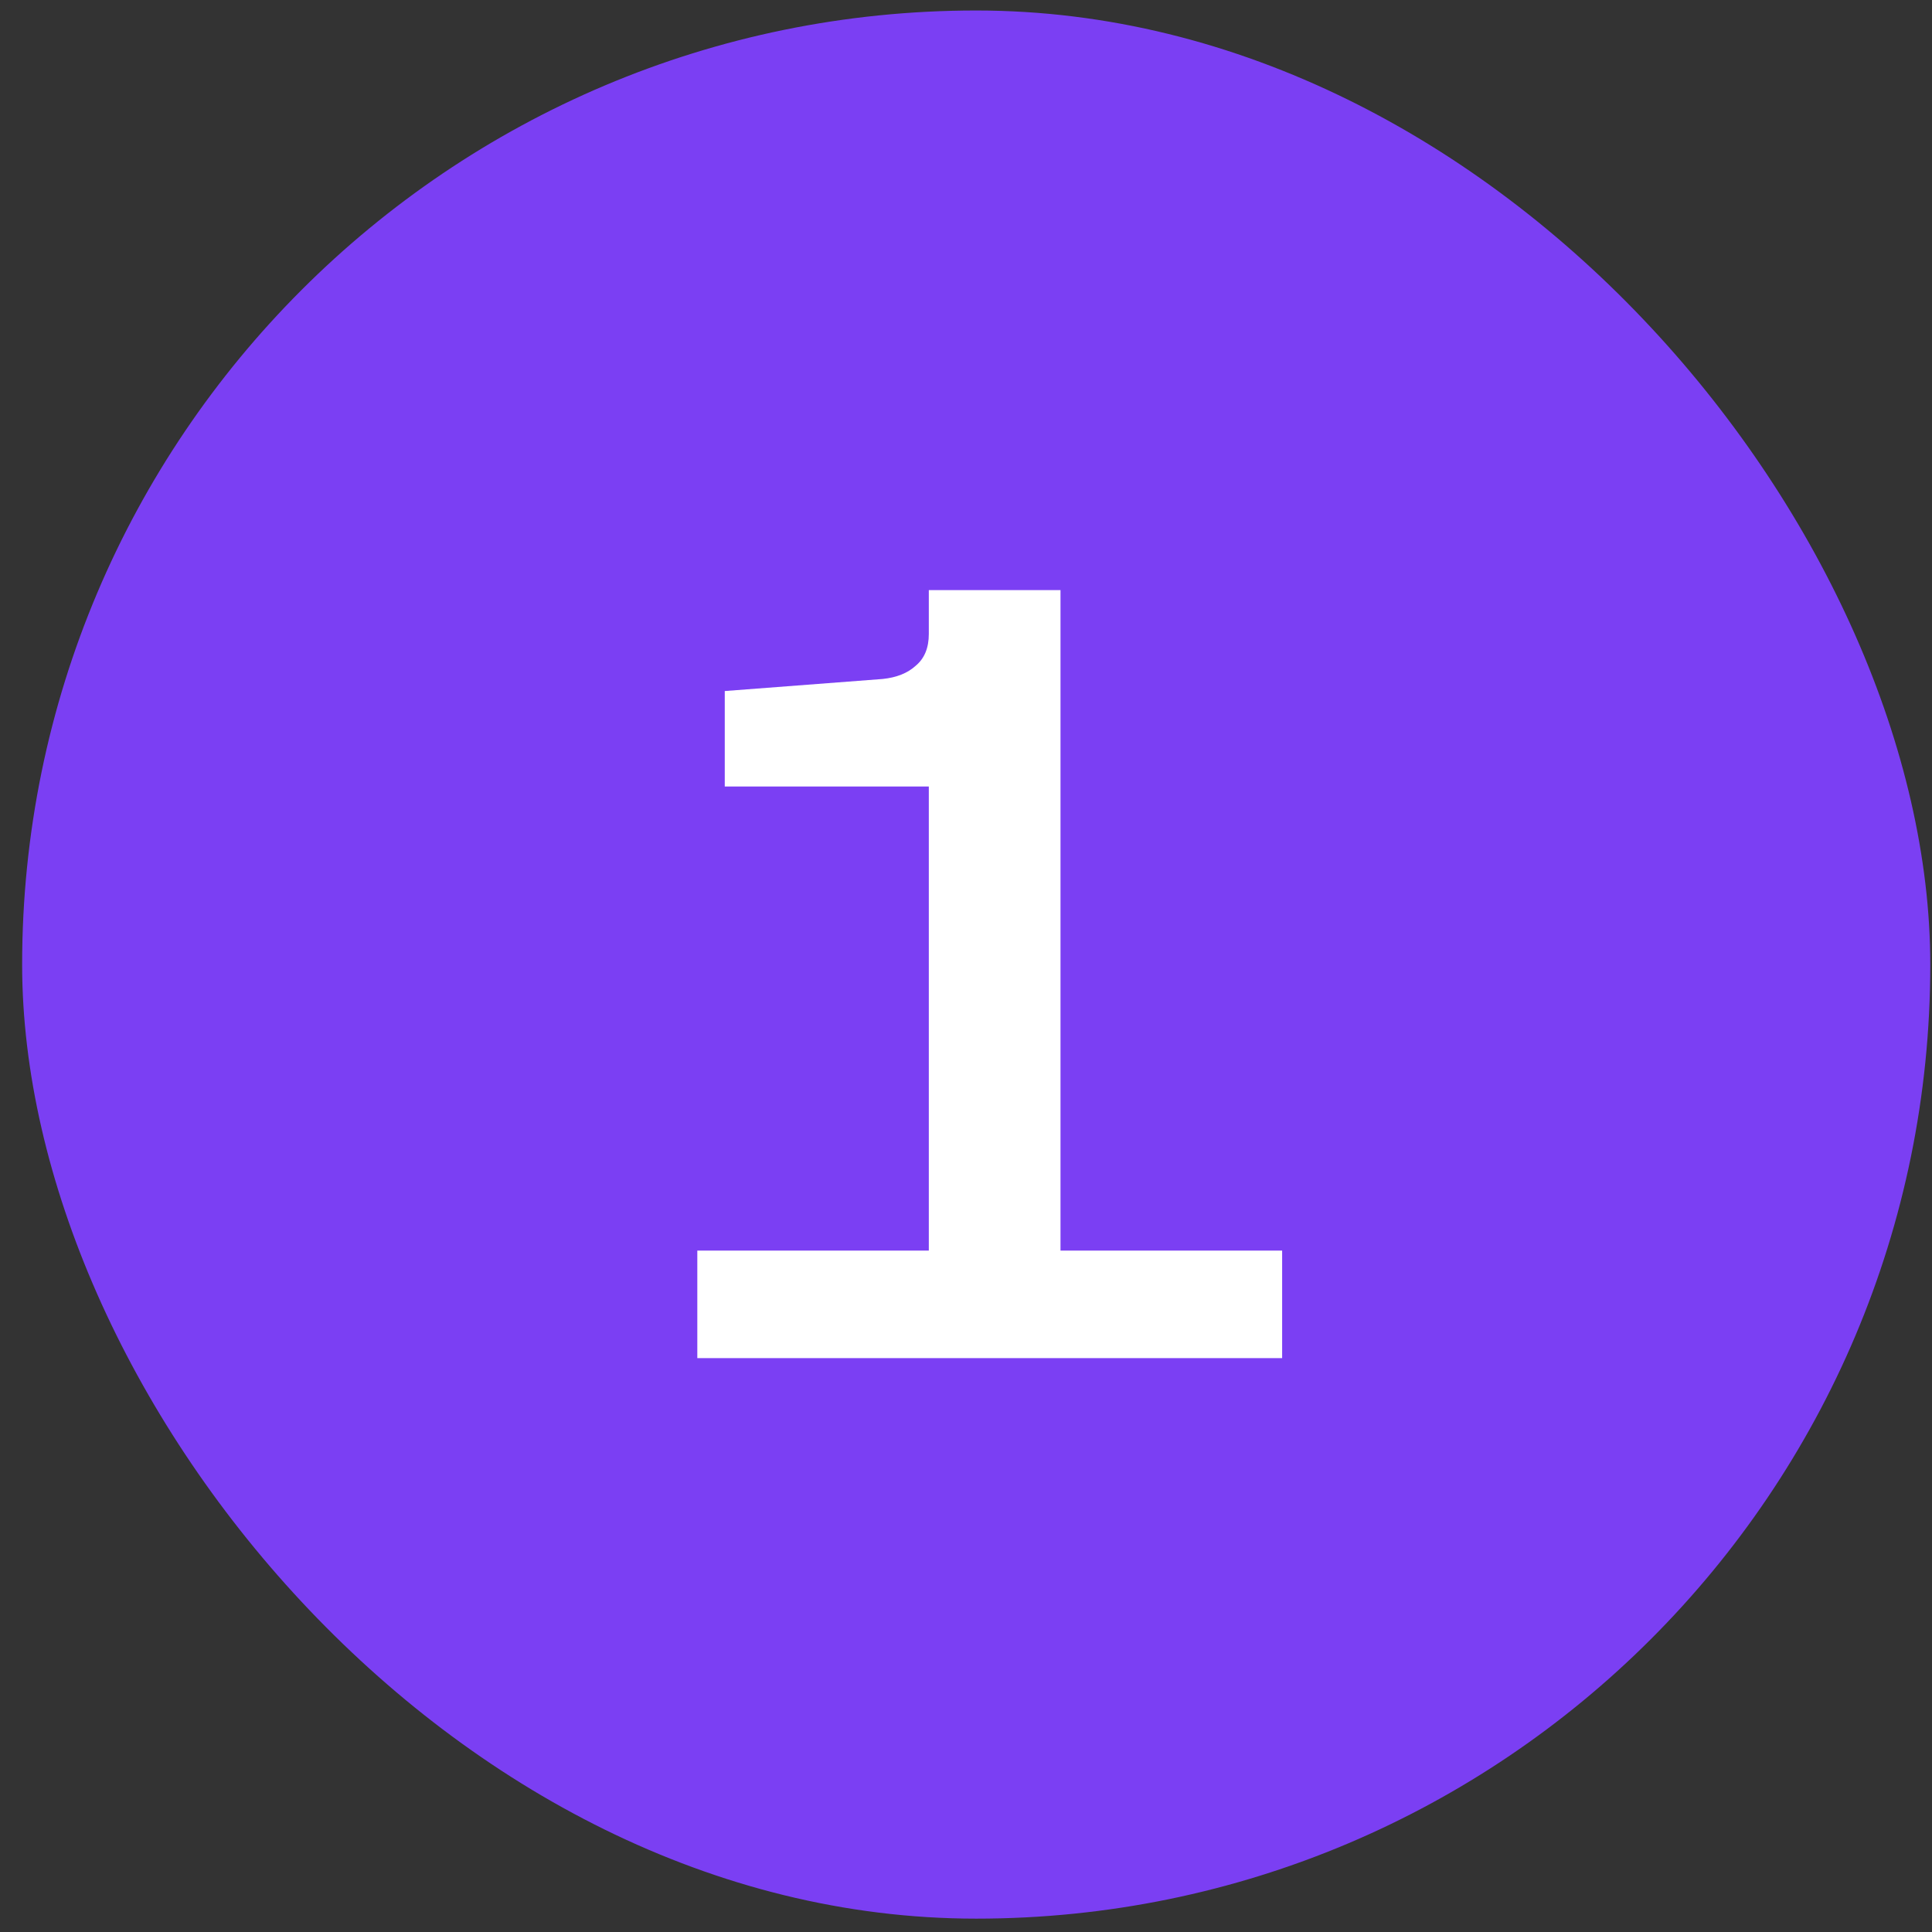
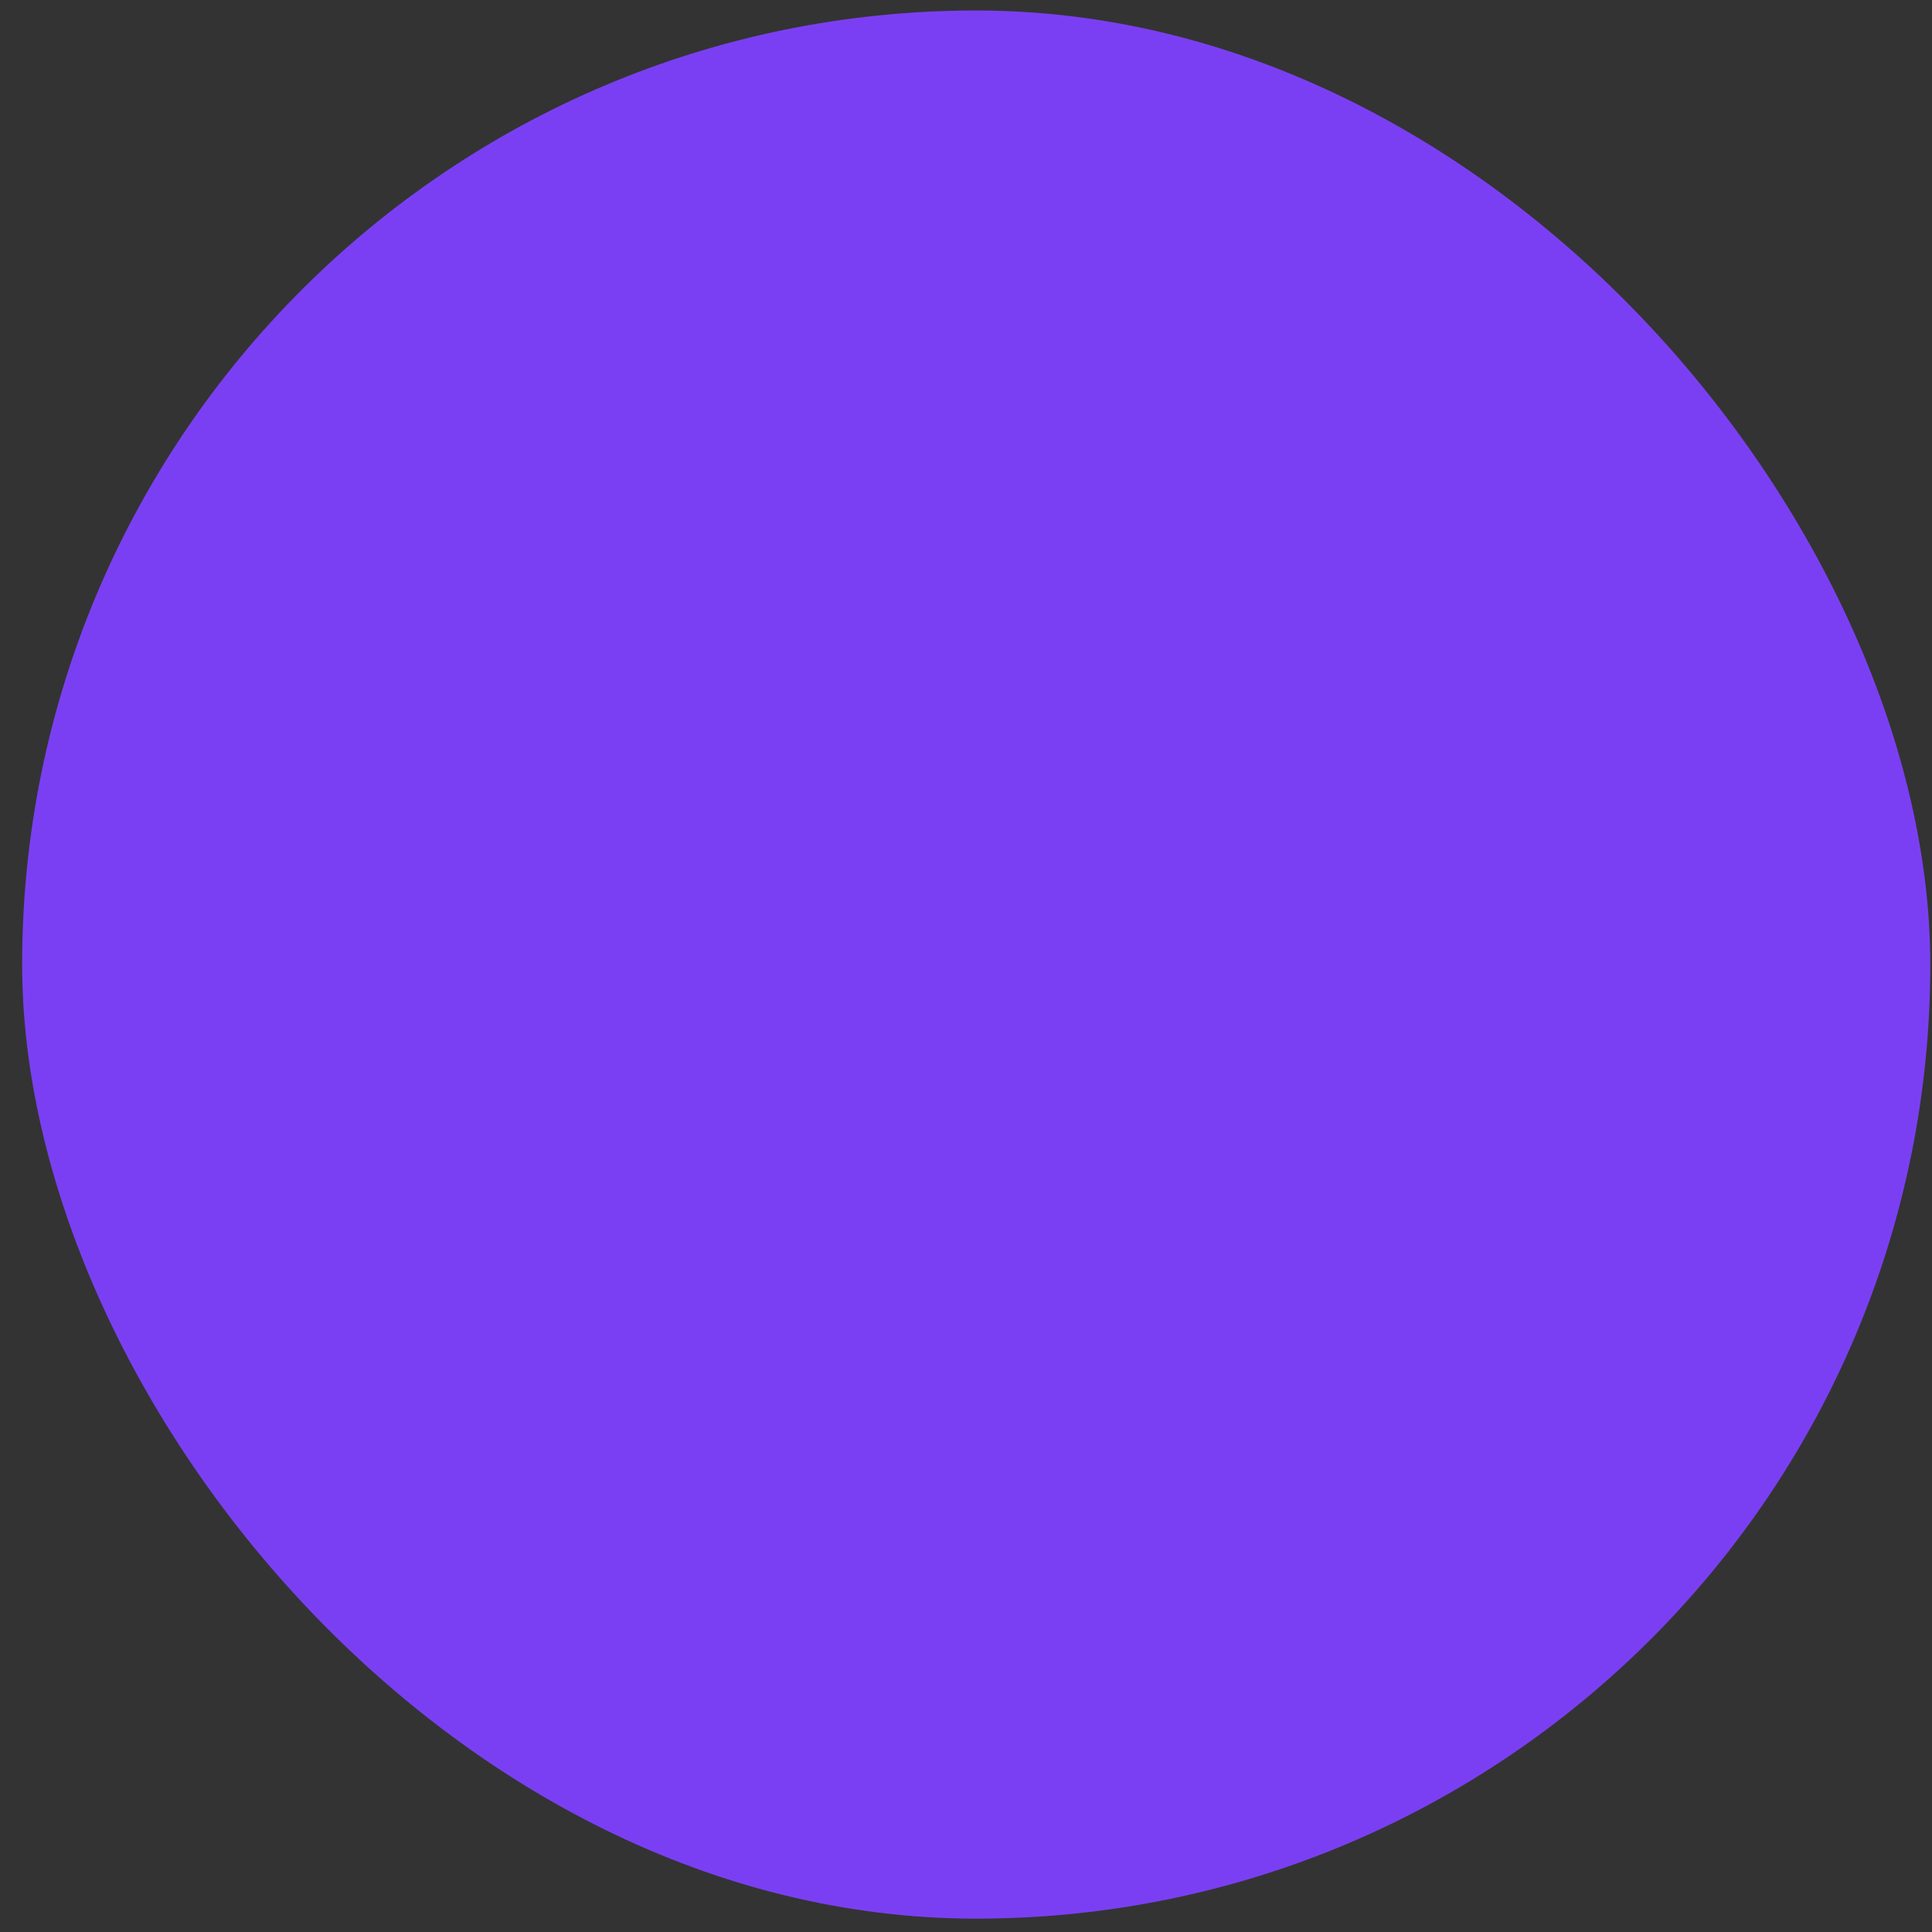
<svg xmlns="http://www.w3.org/2000/svg" width="81" height="81" viewBox="0 0 81 81" fill="none">
  <rect x="0" y="0" width="81" height="81" fill="#333333" stroke="none" />
  <rect x="0.928" y="0.44" width="80" height="80" rx="40" fill="#7B3FF3" />
-   <path d="M38.941 54.824V32.974H30.386V28.972L37.01 28.466C37.592 28.405 38.052 28.221 38.389 27.914C38.758 27.608 38.941 27.163 38.941 26.58V24.74H44.462V54.824H38.941ZM29.235 56.94V52.432H53.754V56.94H29.235Z" fill="white" />
</svg>